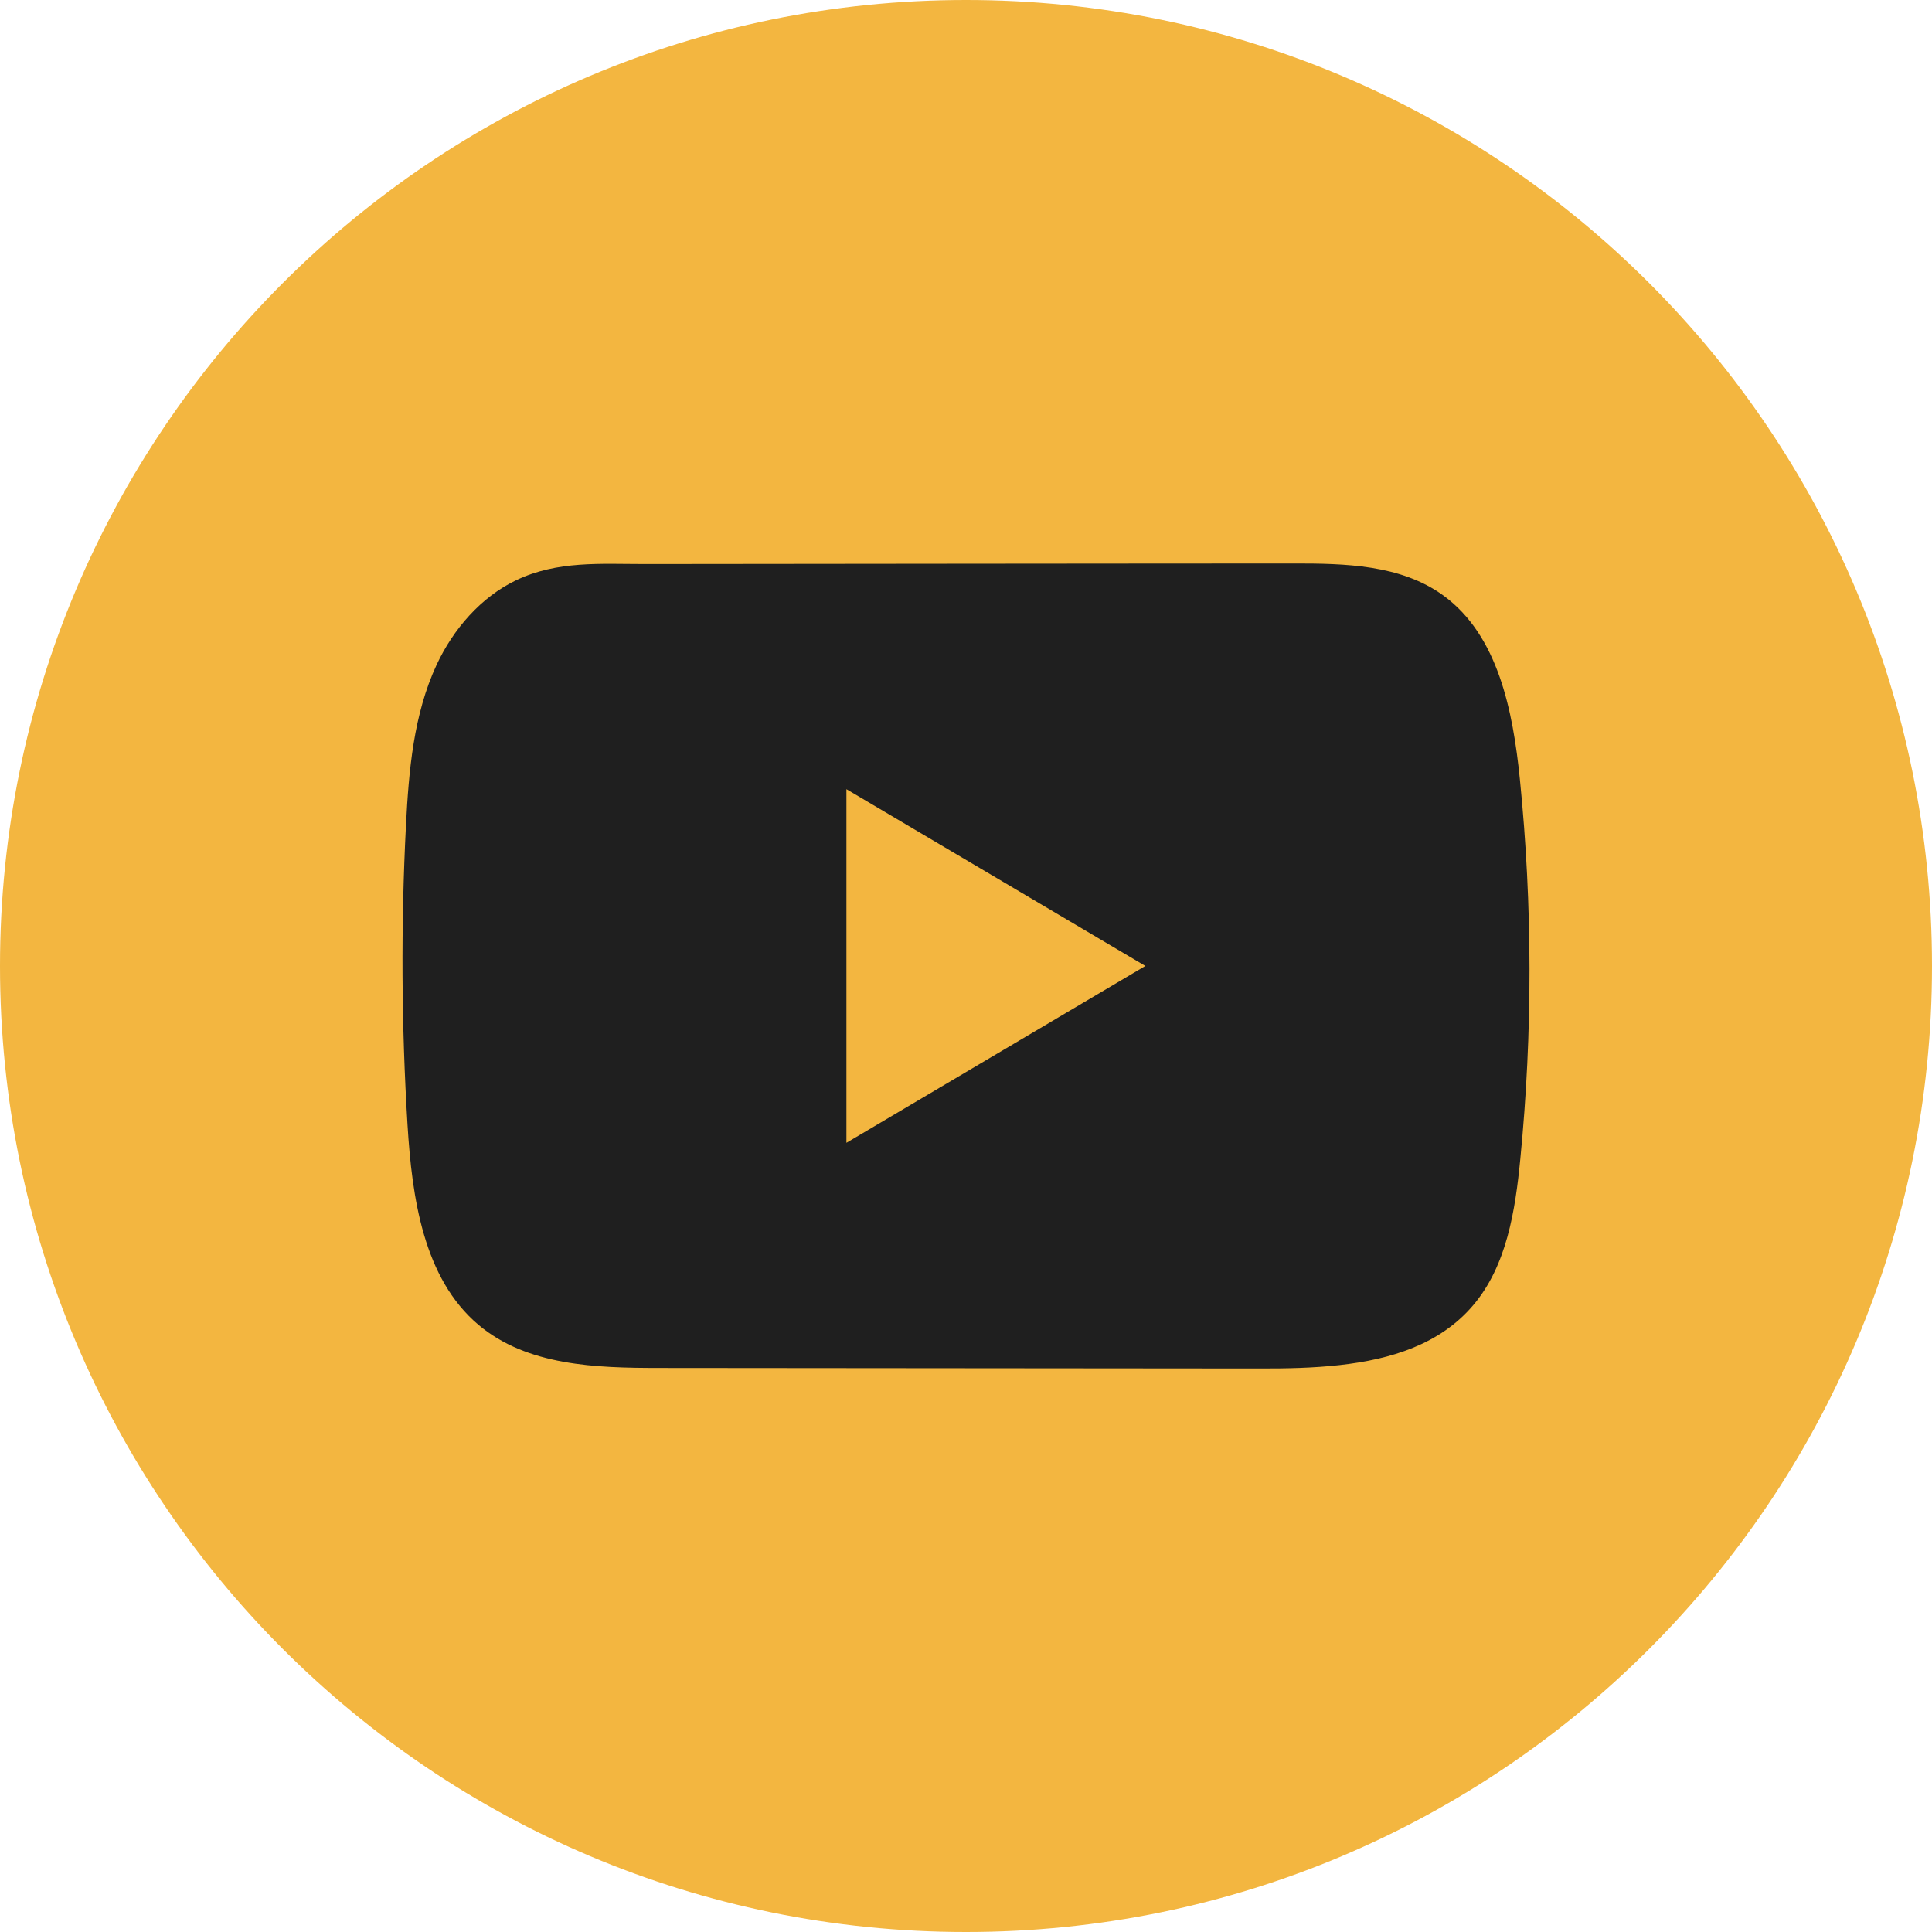
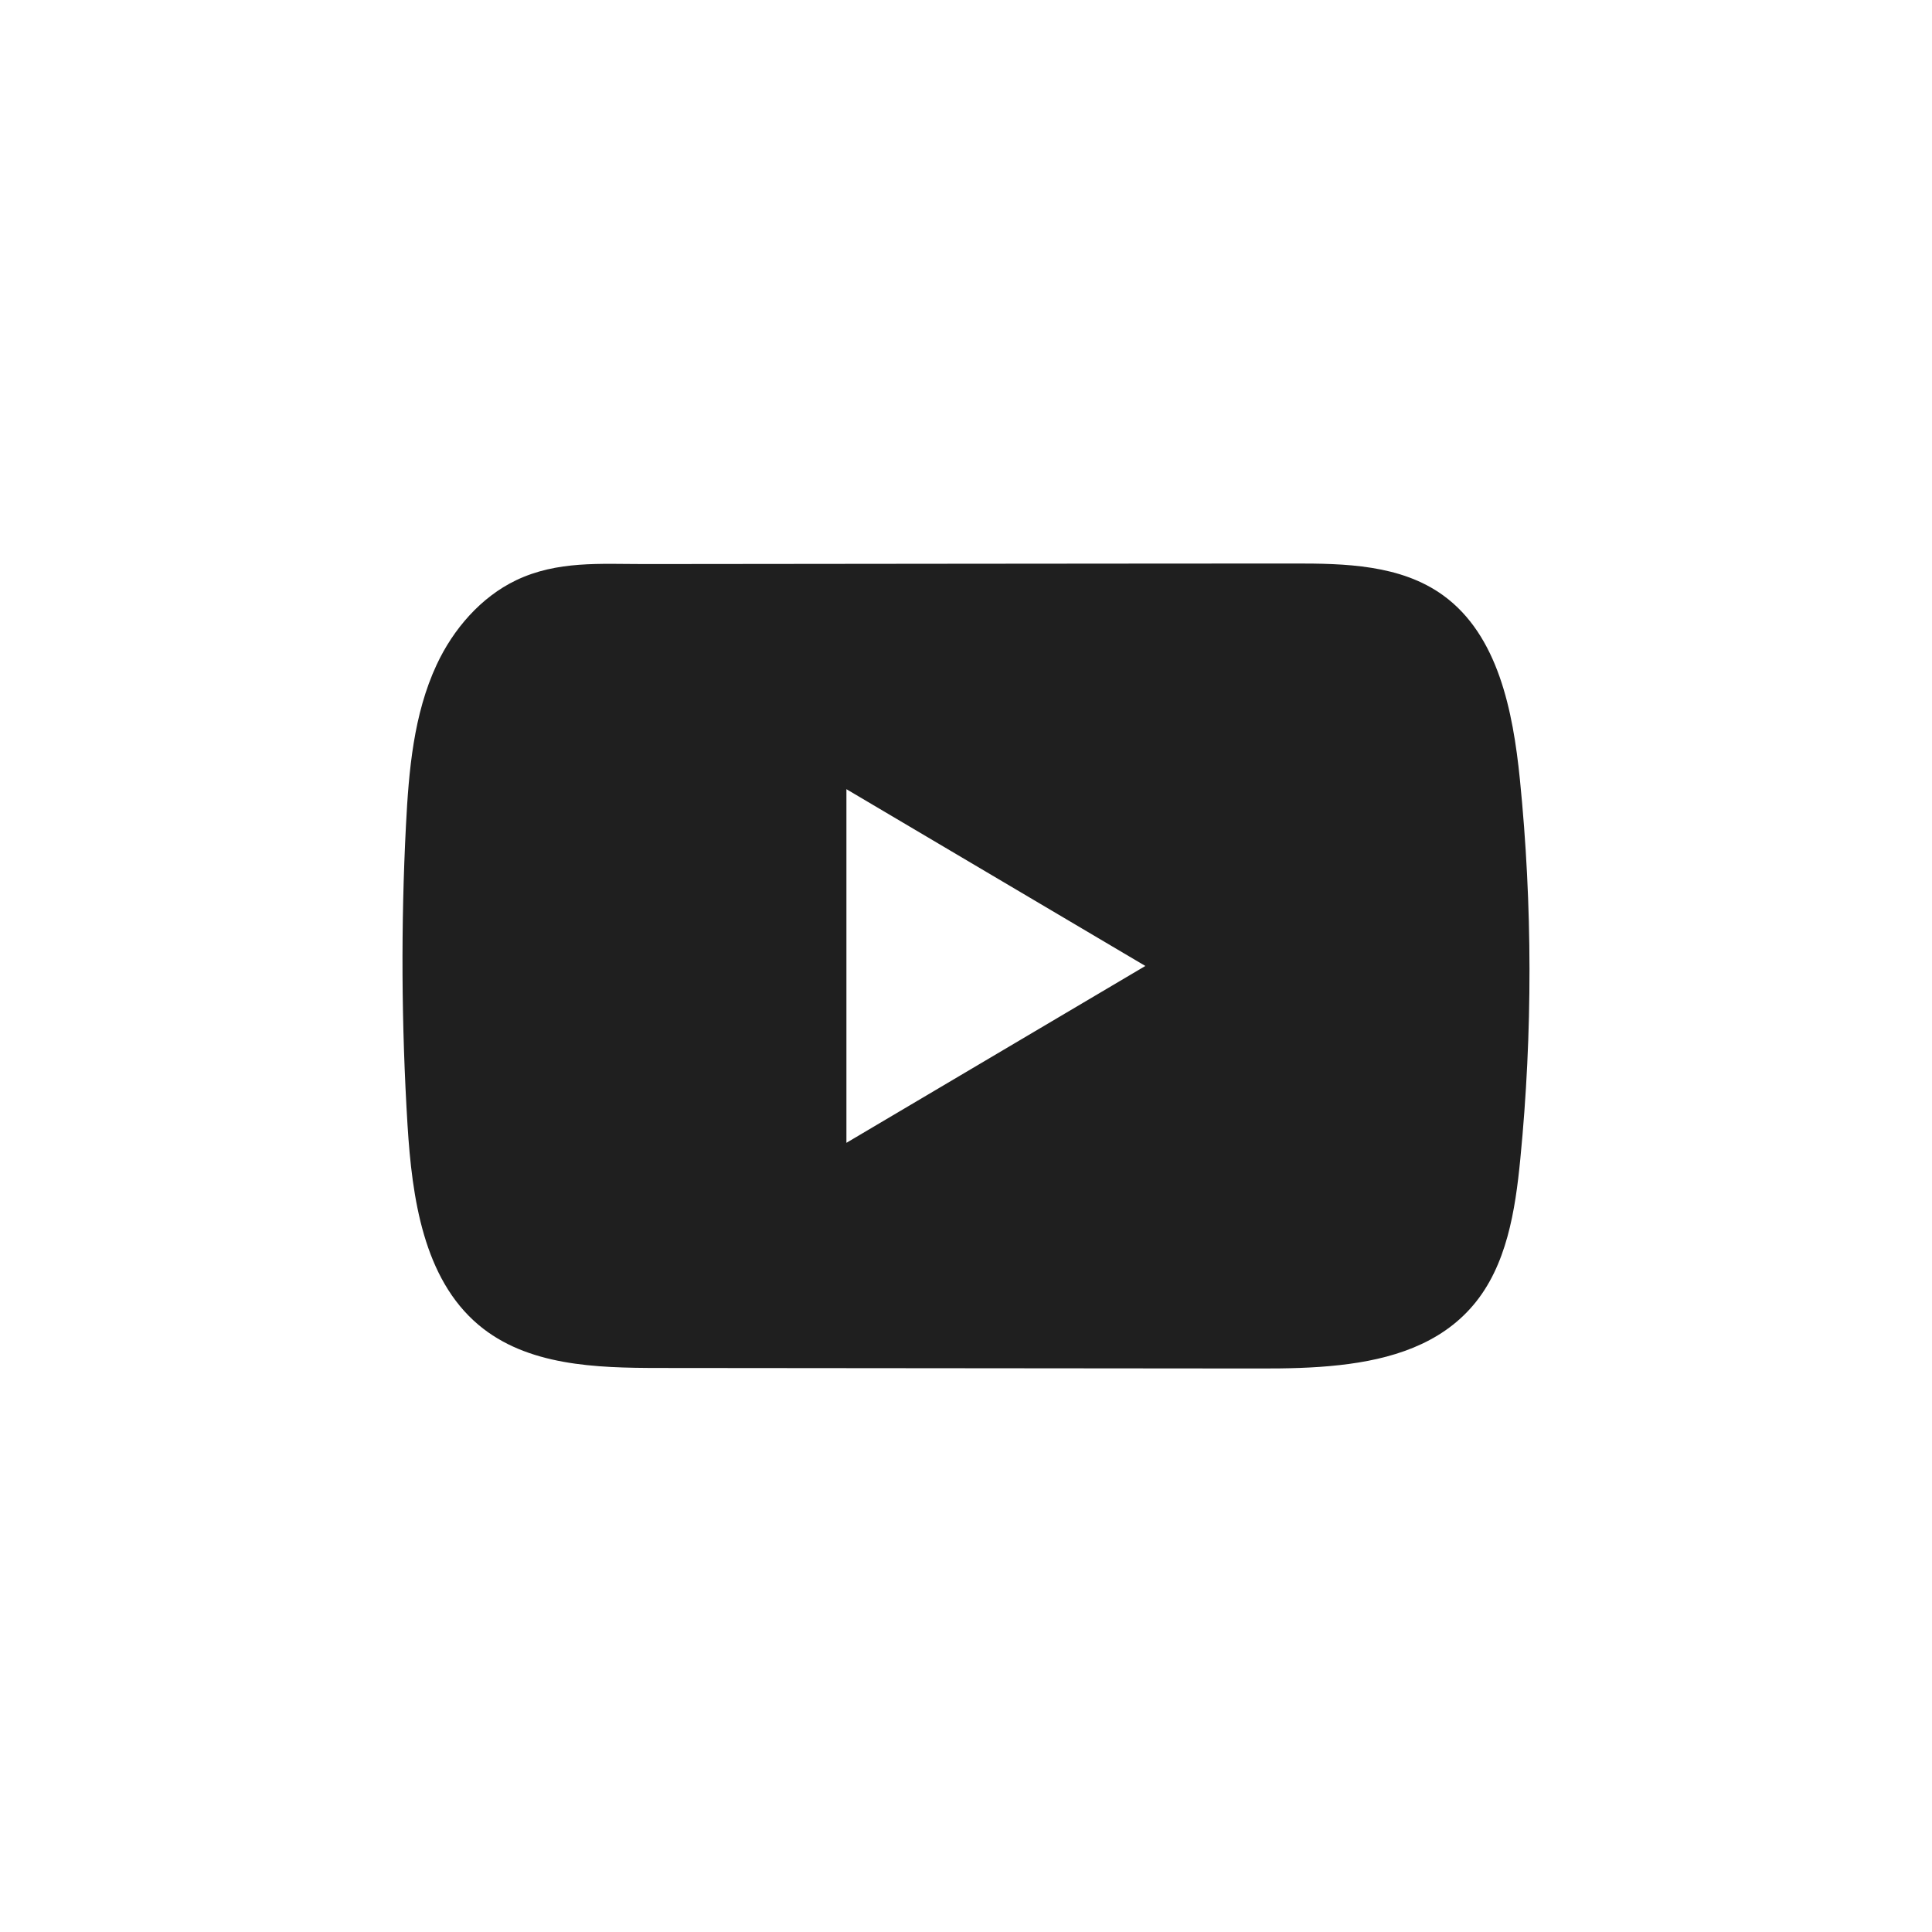
<svg xmlns="http://www.w3.org/2000/svg" width="48" height="48" viewBox="0 0 48 48" fill="none">
-   <path d="M48 24C48 10.745 37.255 0 24 0C10.745 0 0 10.745 0 24C0 37.255 10.745 48 24 48C37.255 48 48 37.255 48 24Z" fill="#F3B640" />
  <path d="M37.761 19.361C37.589 17.661 37.219 15.781 35.857 14.793C34.802 14.027 33.416 13.998 32.121 14C29.385 14 26.647 14.005 23.91 14.006C21.278 14.009 18.646 14.011 16.014 14.014C14.915 14.014 13.846 13.928 12.825 14.415C11.948 14.834 11.261 15.63 10.848 16.516C10.275 17.747 10.156 19.143 10.086 20.505C9.959 22.986 9.973 25.473 10.125 27.953C10.237 29.762 10.521 31.761 11.886 32.914C13.096 33.935 14.804 33.986 16.373 33.987C21.355 33.992 26.338 33.997 31.321 34C31.96 34.001 32.626 33.989 33.277 33.916C34.558 33.775 35.779 33.399 36.602 32.427C37.433 31.447 37.646 30.083 37.772 28.791C38.079 25.657 38.076 22.494 37.761 19.361ZM21.029 28.393V19.607L28.456 23.999L21.029 28.393Z" fill="#1F1F1F" />
</svg>